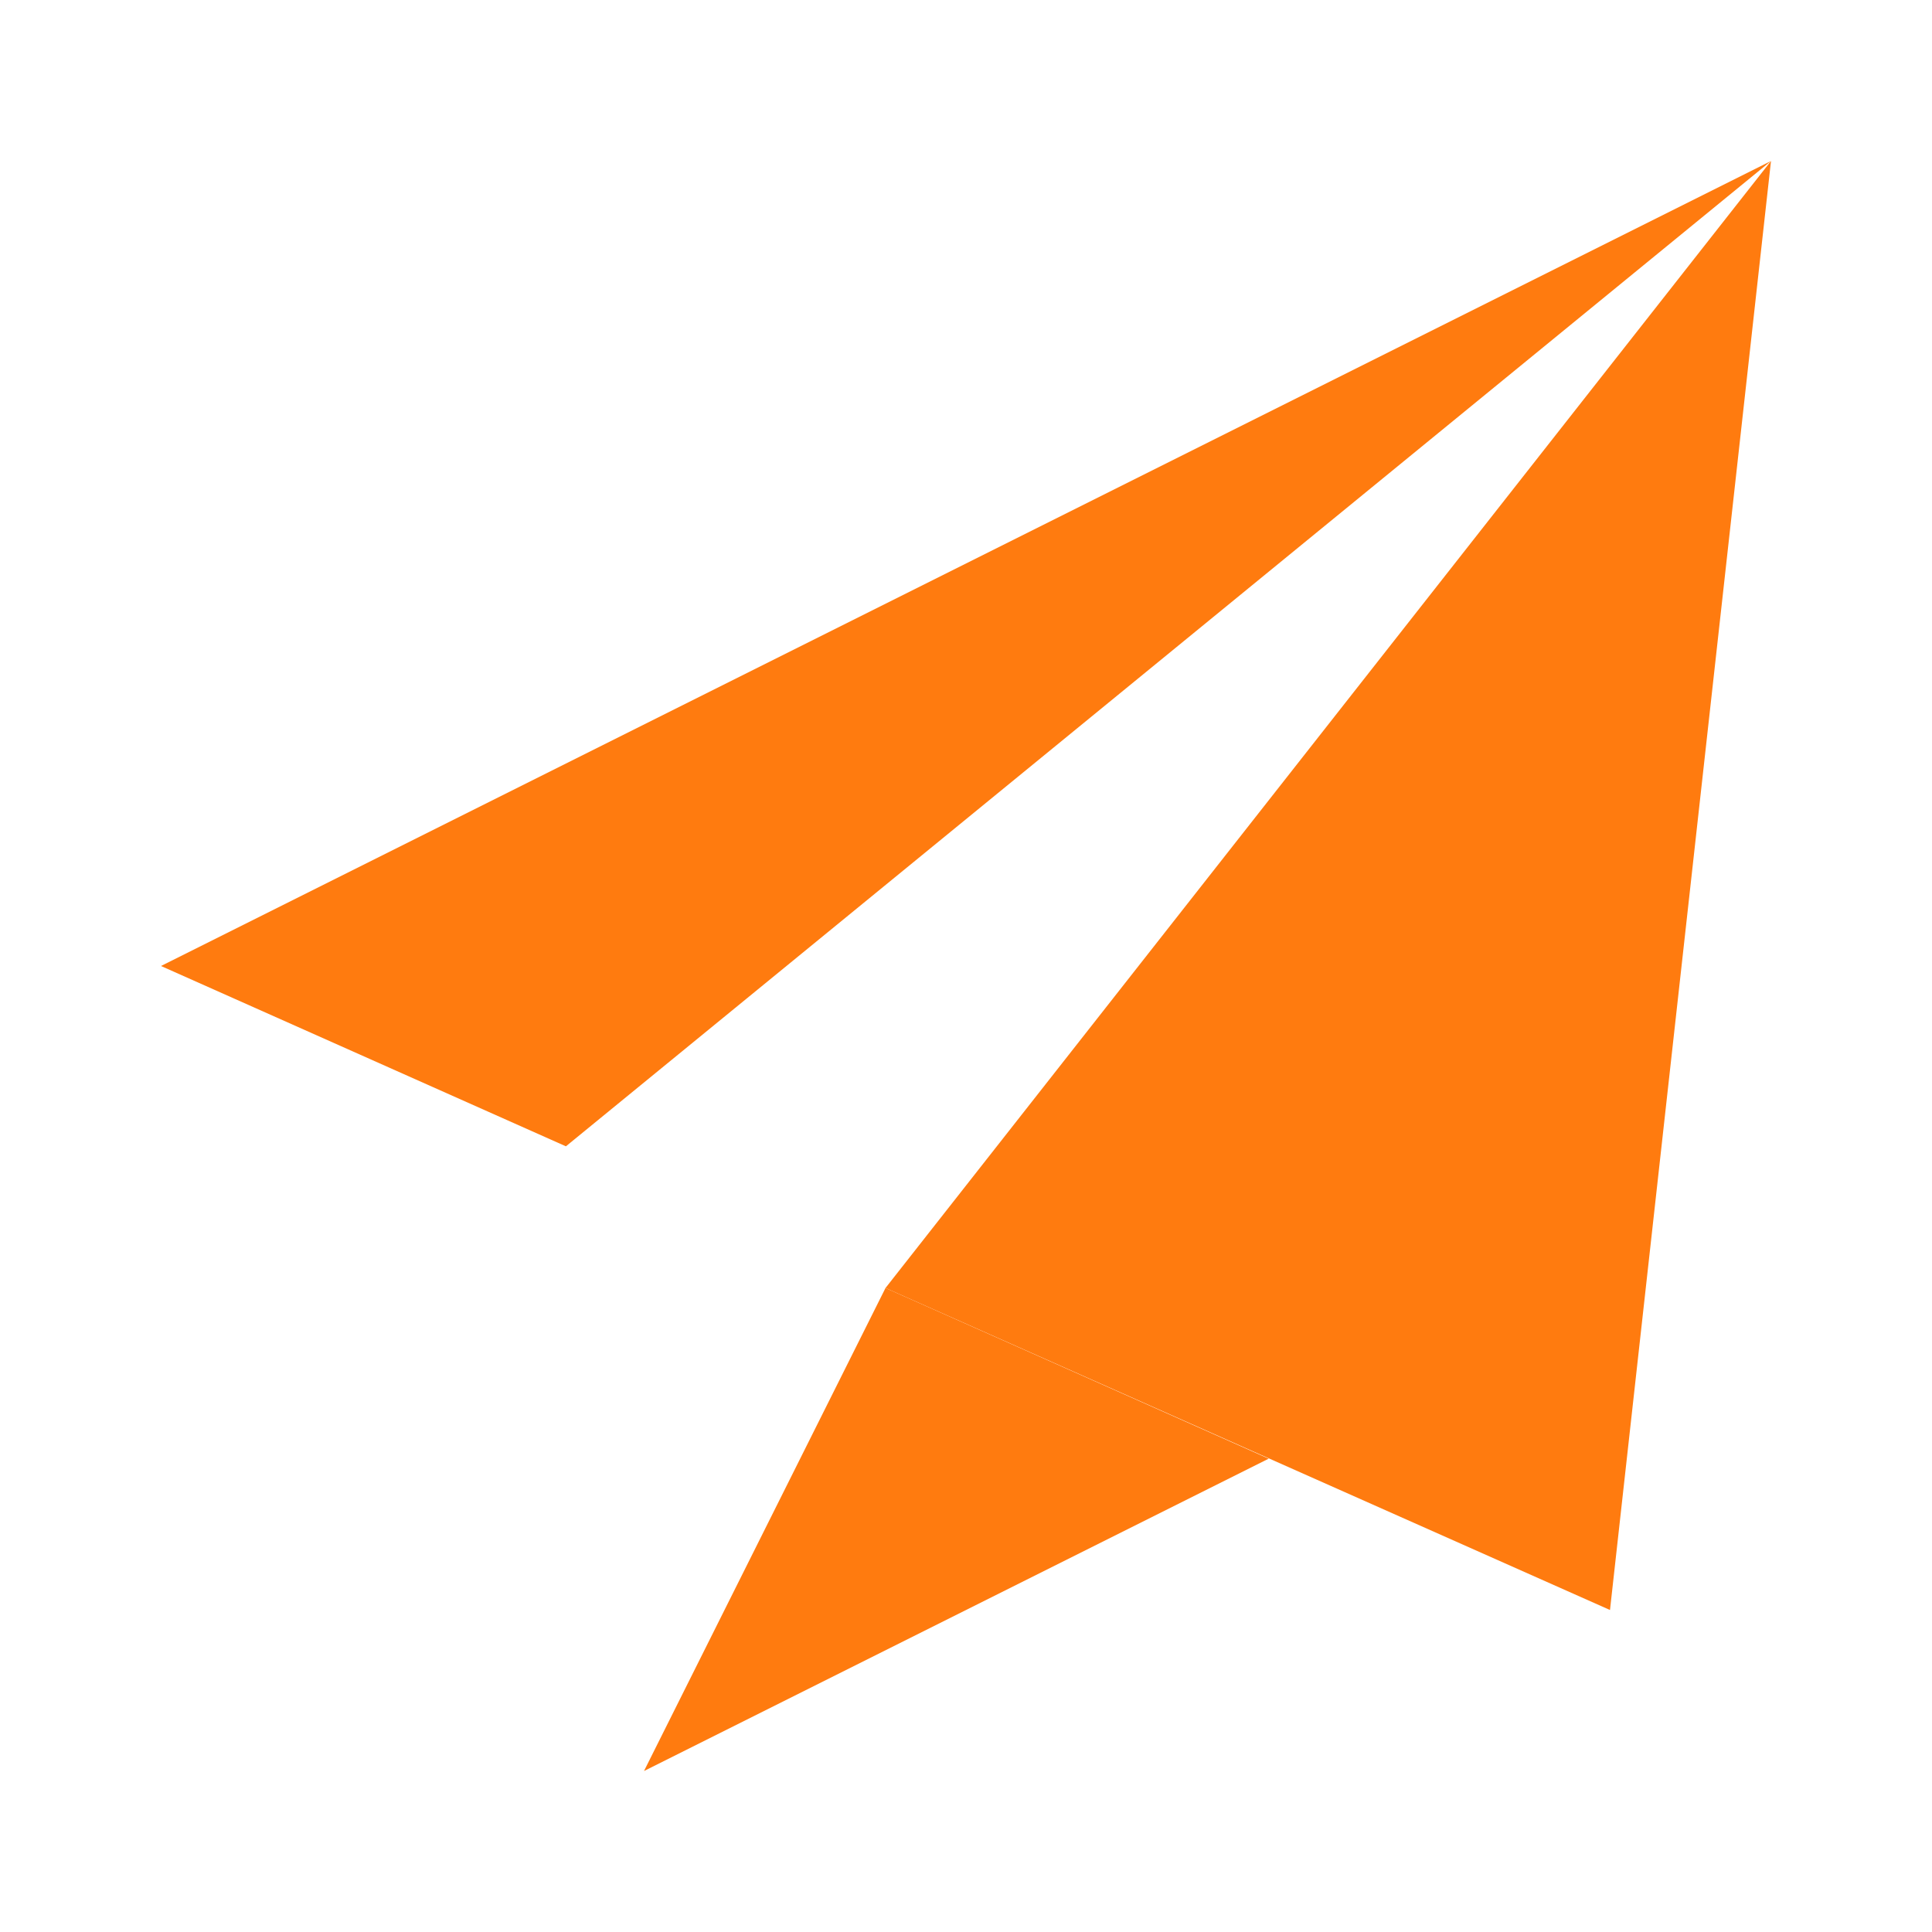
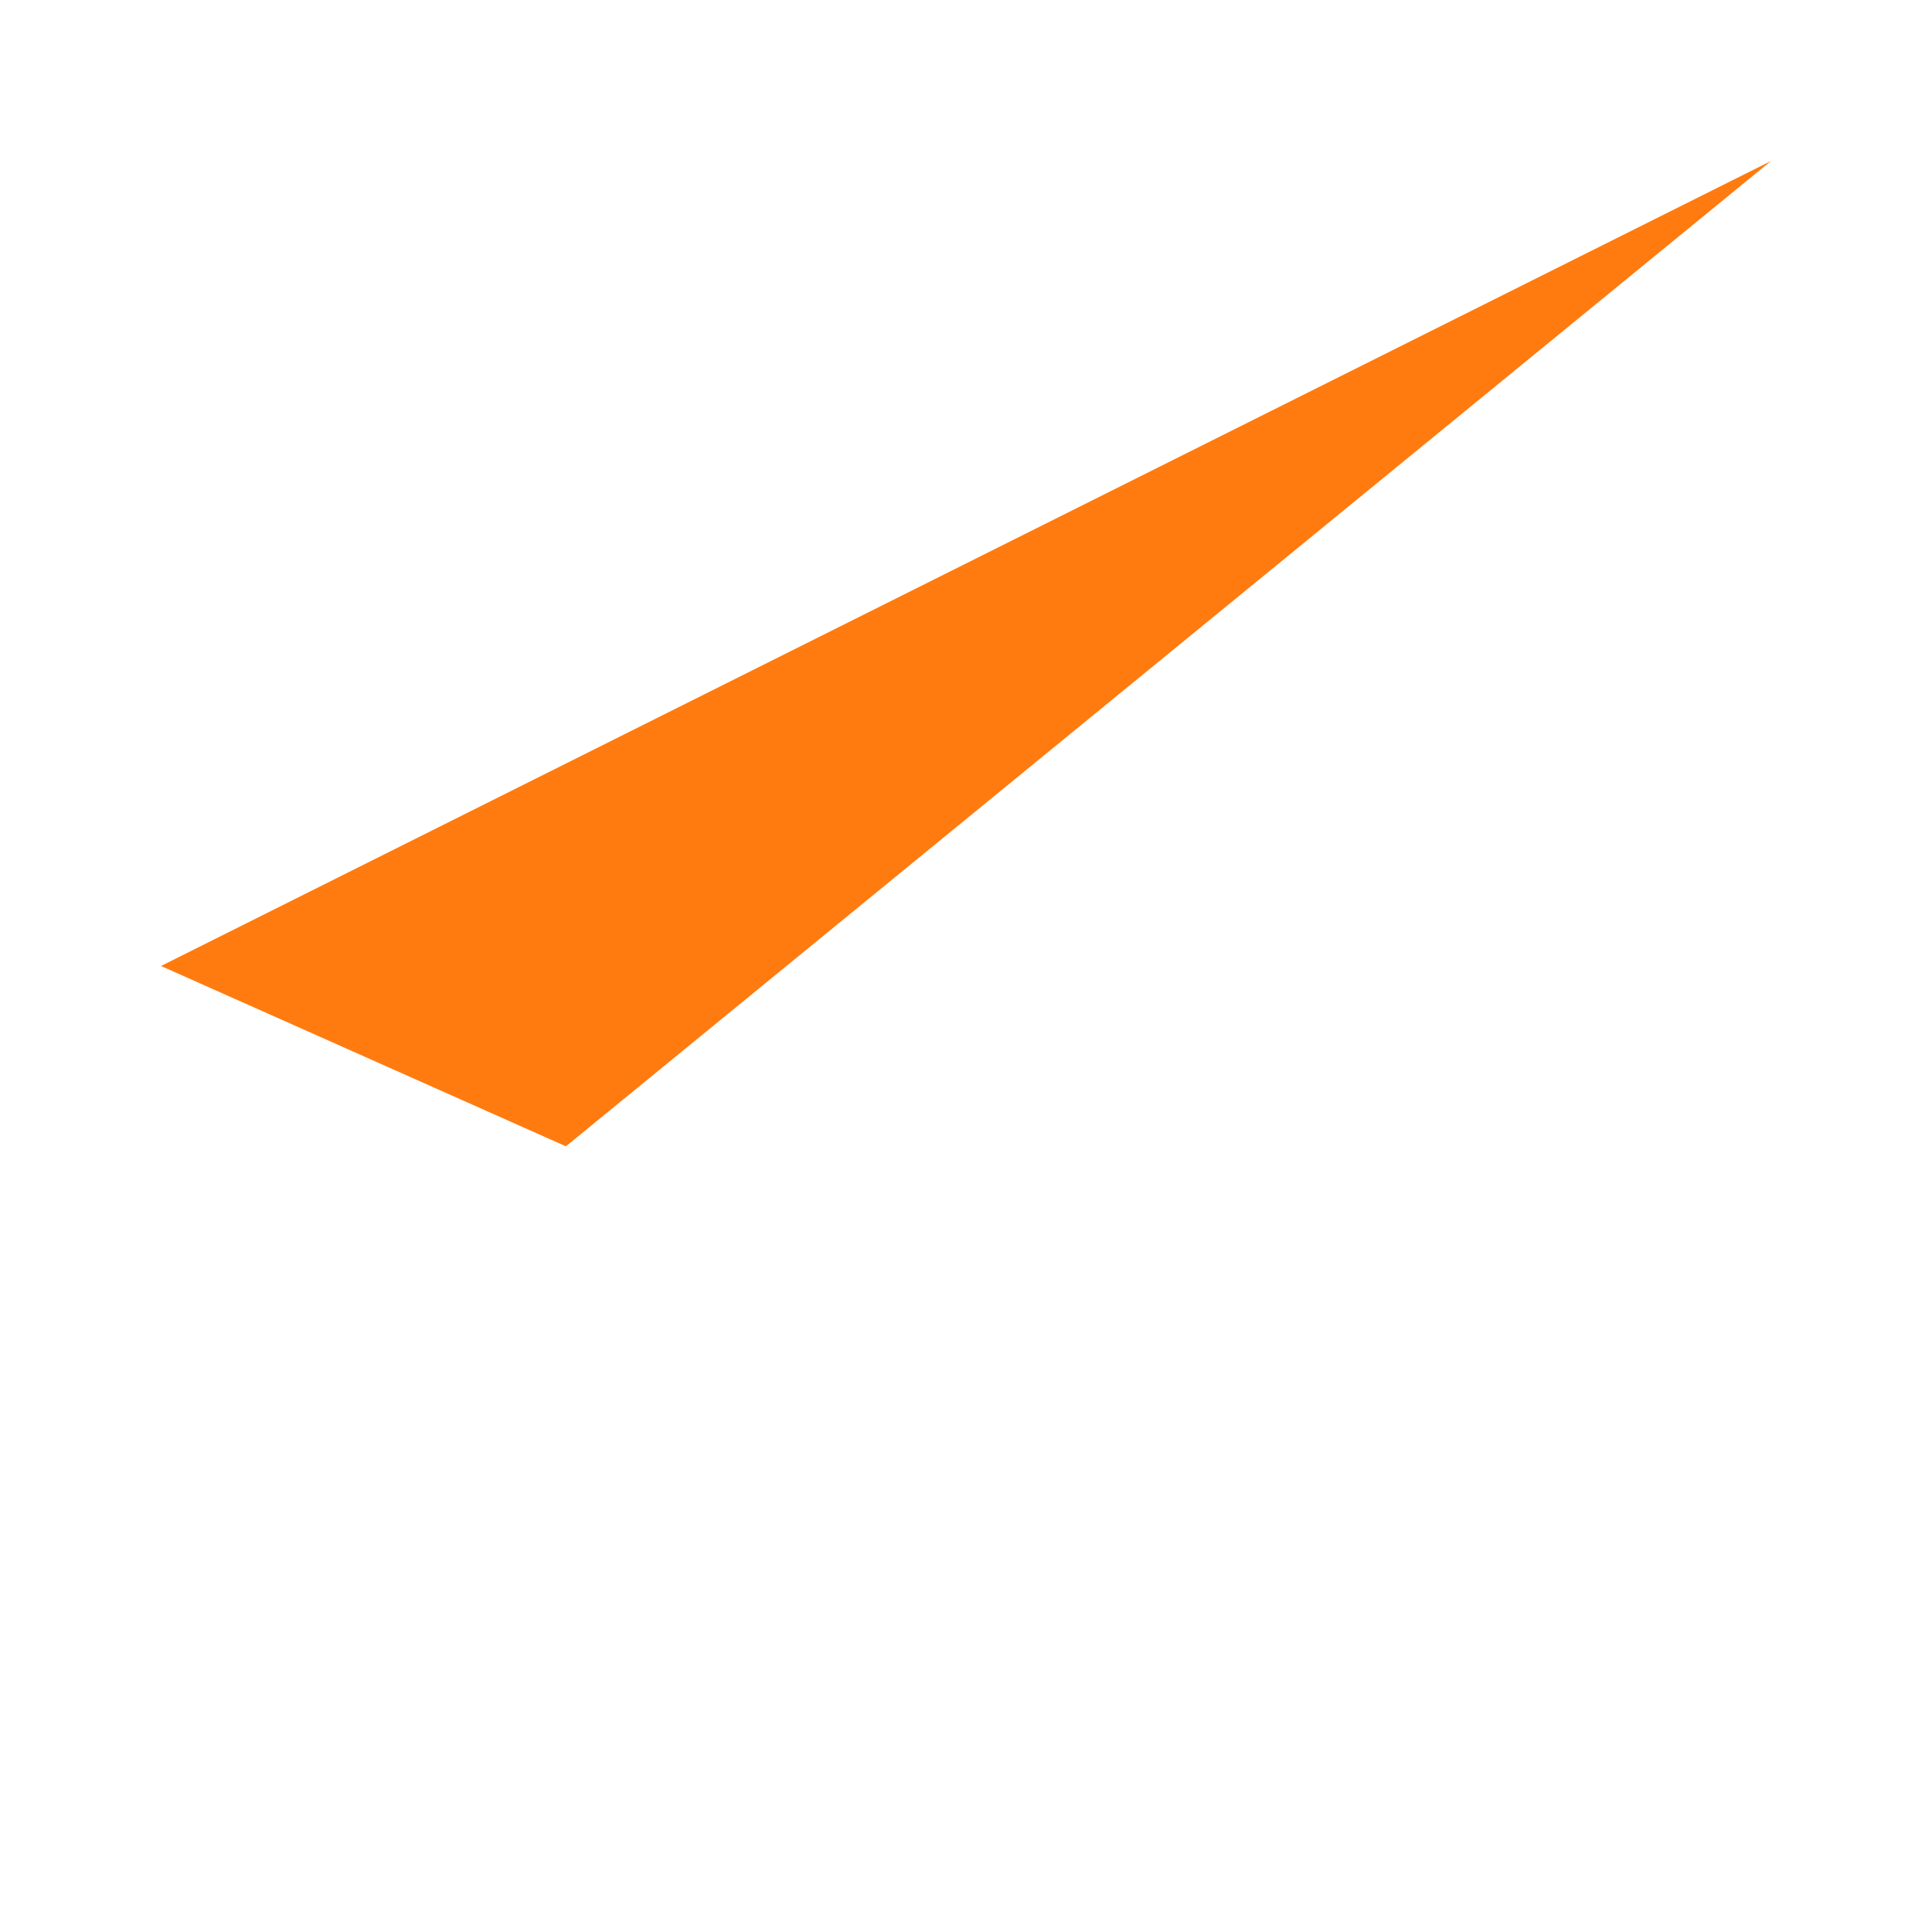
<svg xmlns="http://www.w3.org/2000/svg" width="72" height="72" viewBox="0 0 24 24" fill="none" data-reactroot="">
-   <path fill="#ff7b0f" d="M11 16L8 22L15.76 18.12L11 16Z" undefined="1" />
-   <path fill="#ff7b0f" d="M2 12L7.03 14.24L22 2L2 12Z" undefined="1" />
-   <path fill="#ff7b0f" d="M11 16L20 20L22 2L11 16Z" undefined="1" />
+   <path fill="#ff7b0f" d="M2 12L7.03 14.24L22 2Z" undefined="1" />
</svg>